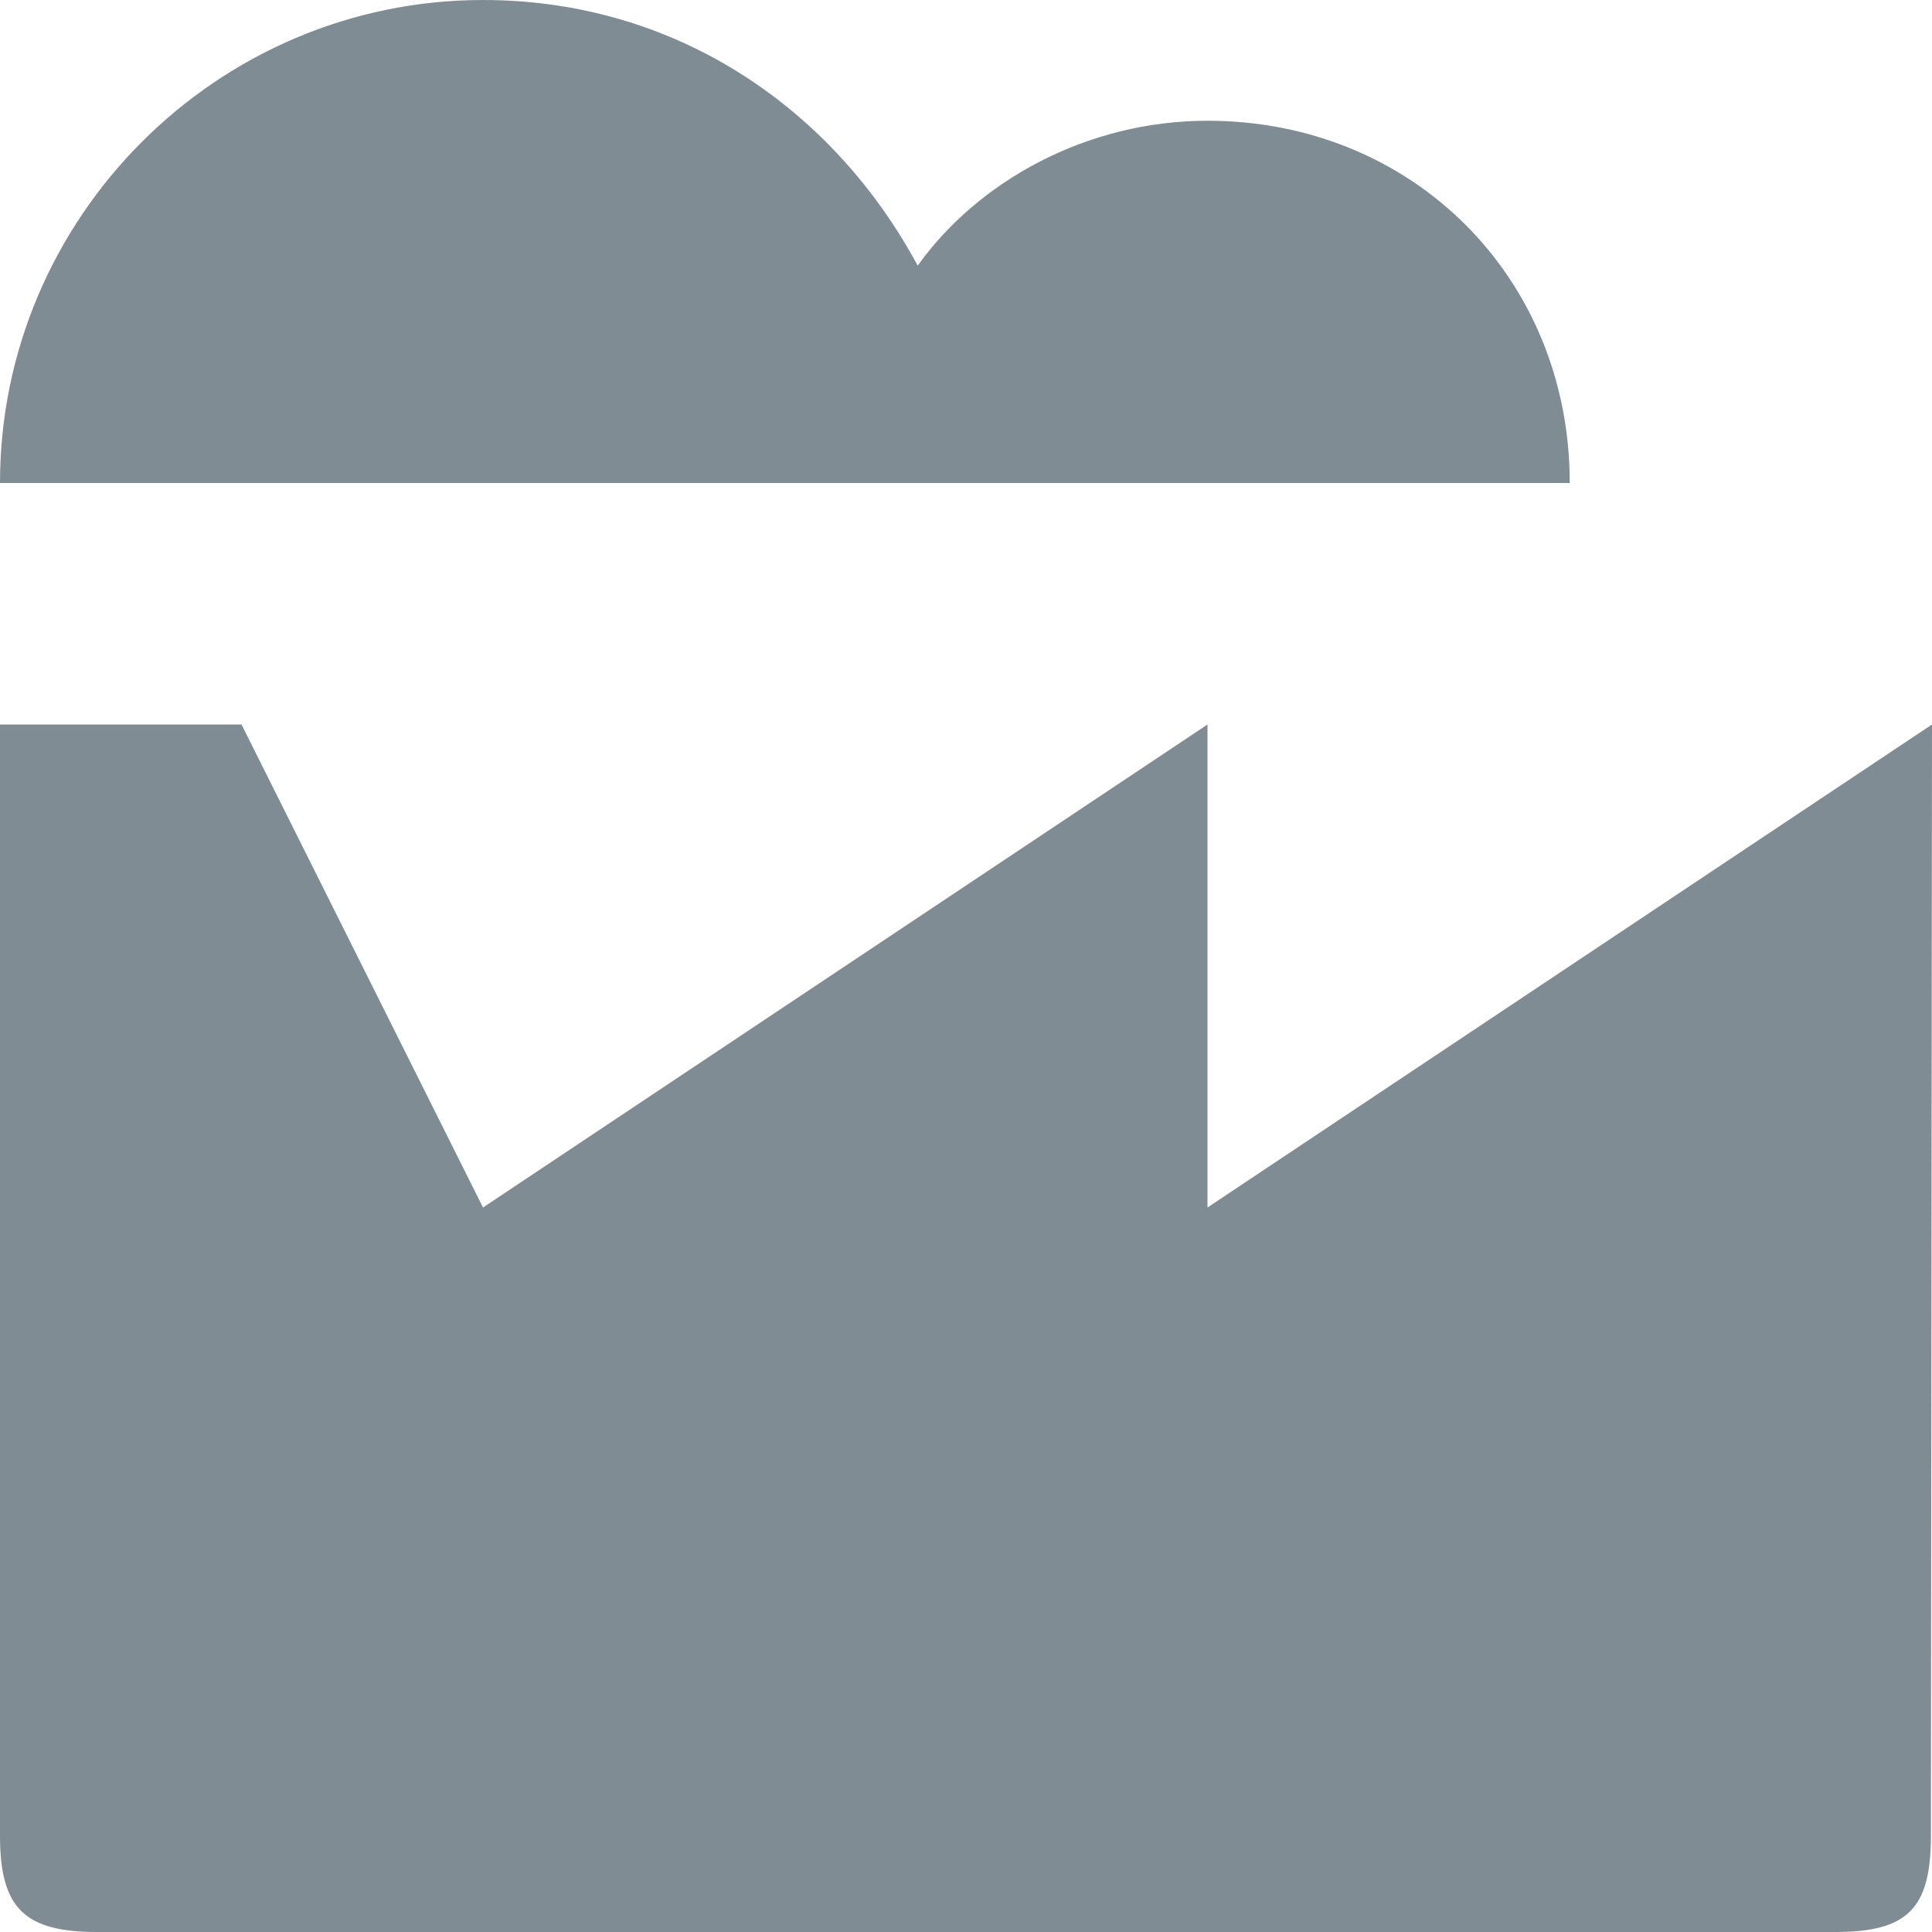
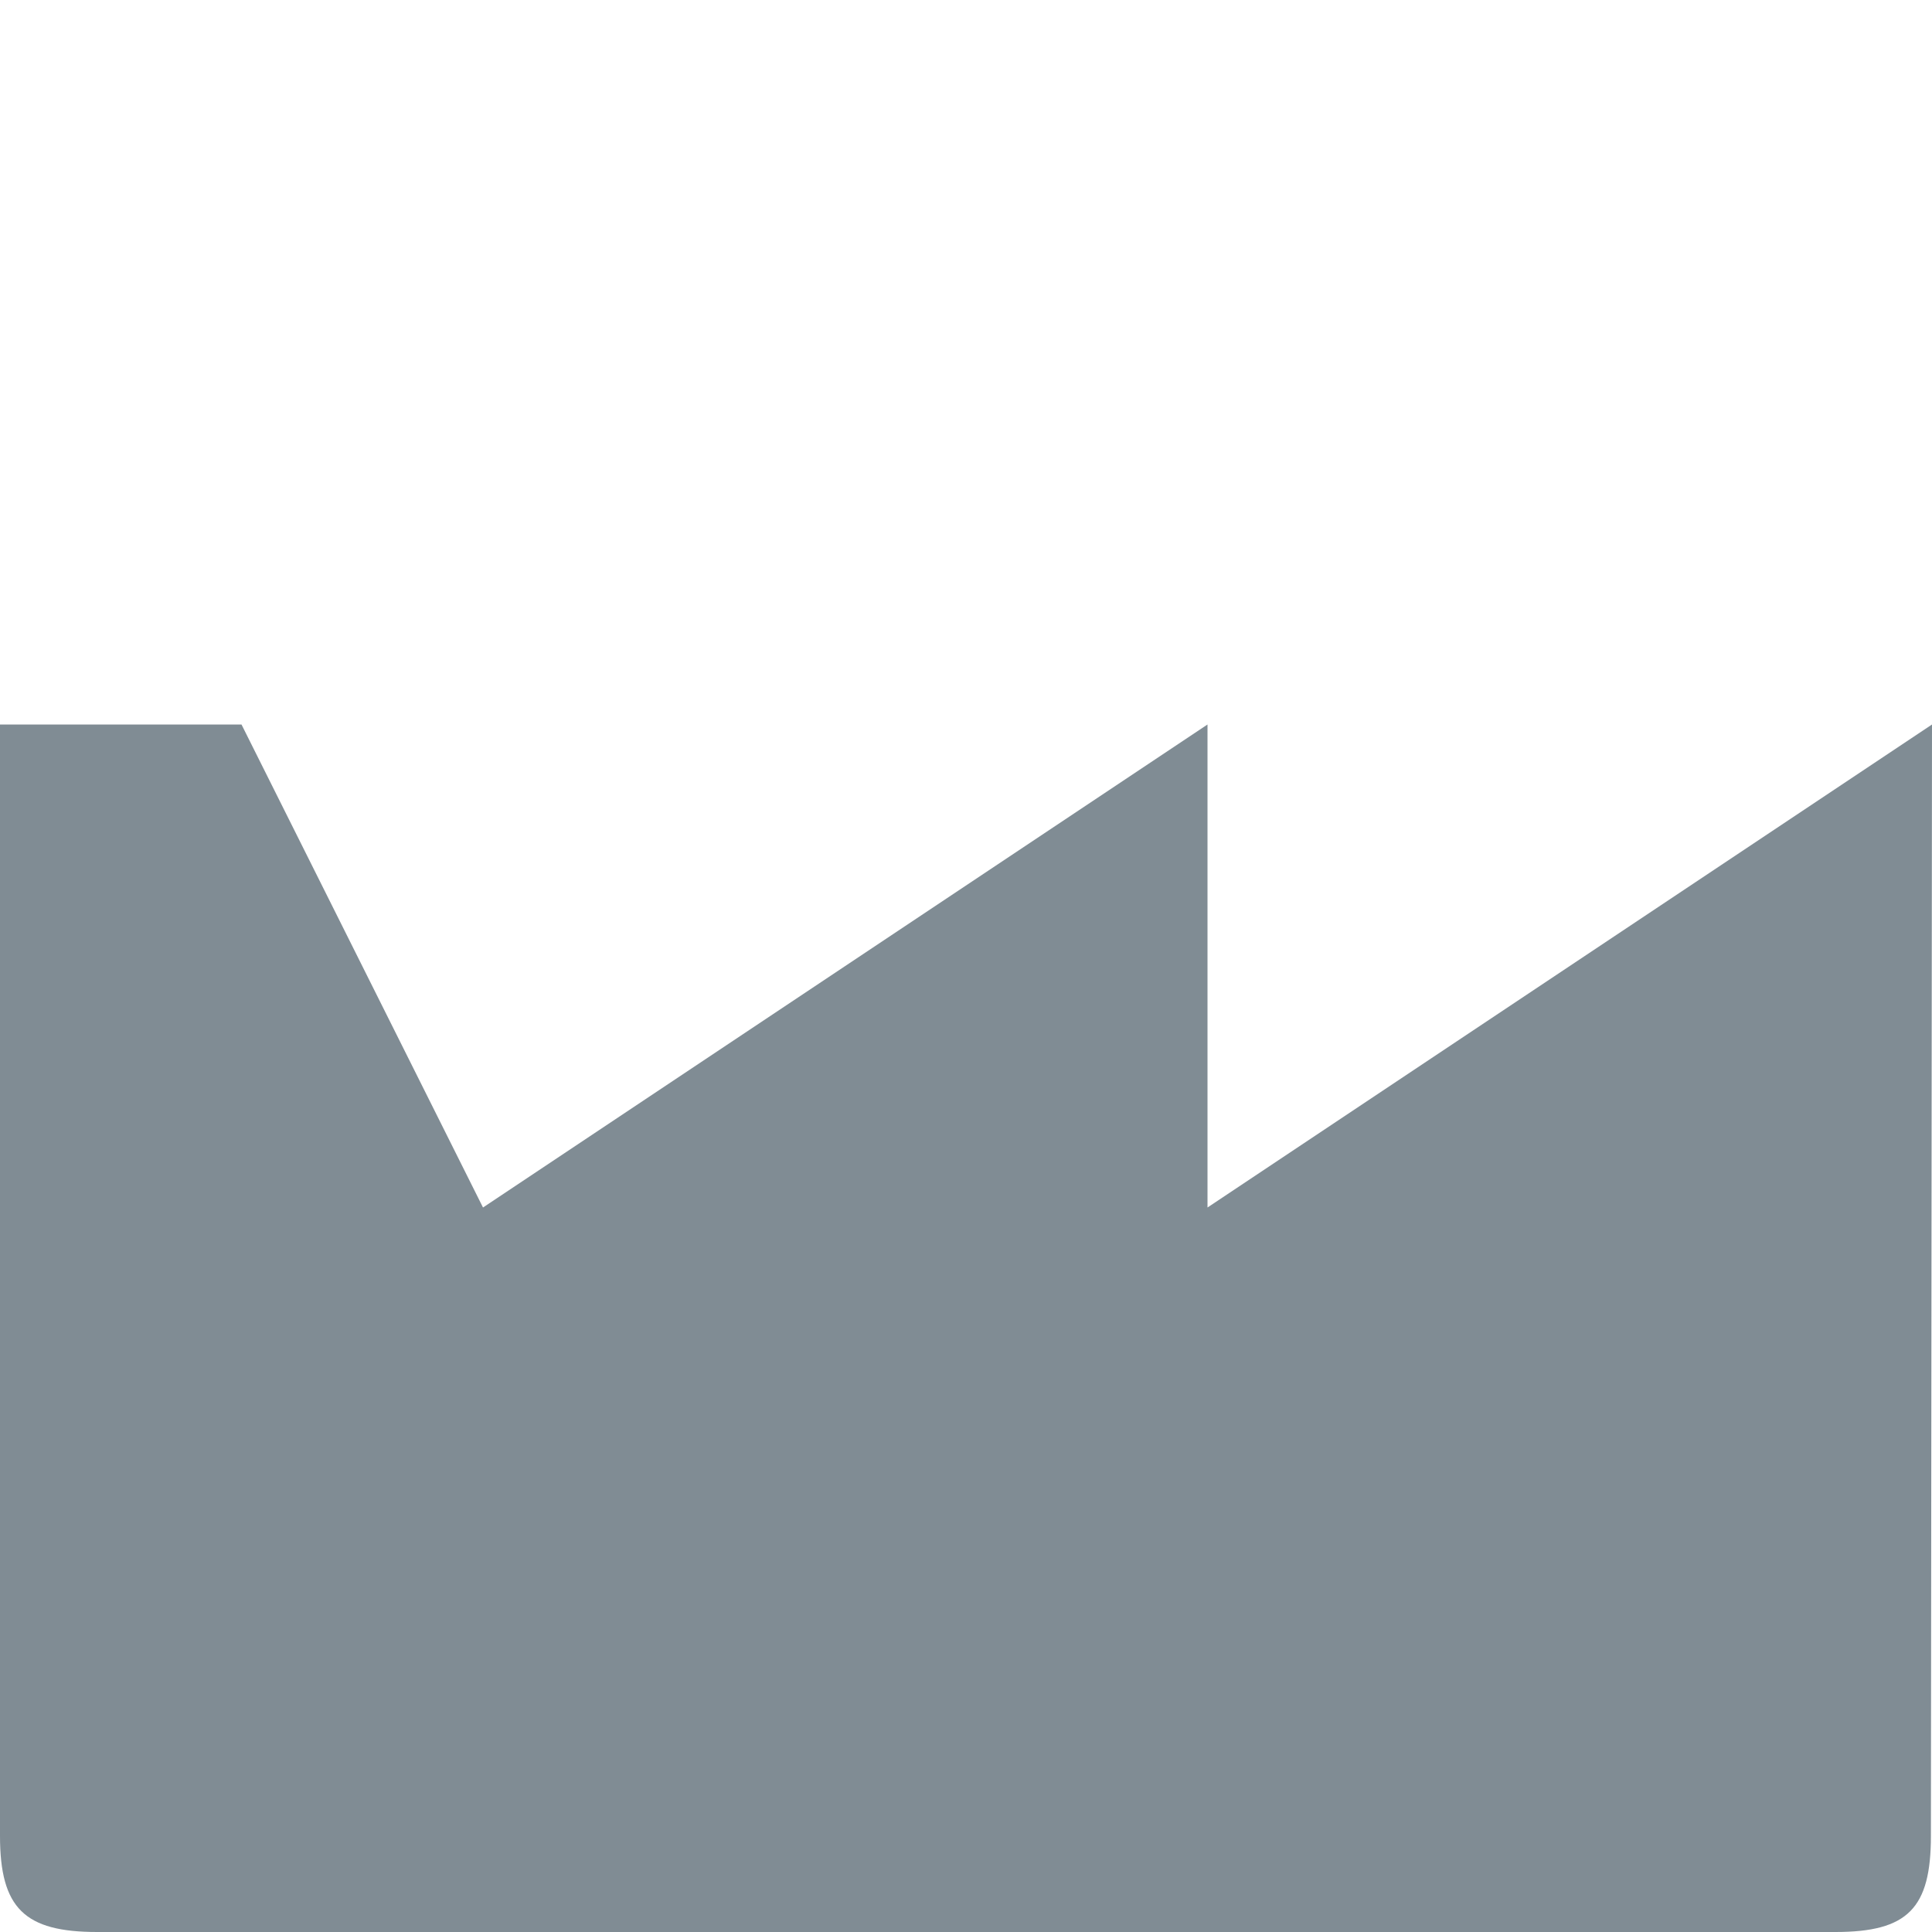
<svg xmlns="http://www.w3.org/2000/svg" version="1.1" id="Layer_1" x="0px" y="0px" width="16px" height="16px" viewBox="0 0 16 16" style="enable-background:new 0 0 16 16;" xml:space="preserve">
  <style type="text/css">
	.st0{fill:#808C94;}
</style>
  <g transform="translate(352, 112)">
    <path class="st0" d="M-342-102v-4l-6,4l-2-4h-2v9.204c0,0.6,0.204,0.796,0.804,0.796h14.396c0.6,0,0.791-0.196,0.791-0.796   L-336-106L-342-102z" />
-     <path class="st0" d="M-339-108c0-1.7-1.3-3-3-3c-1,0-1.9,0.5-2.4,1.2c-0.7-1.3-2-2.2-3.6-2.2c-2.2,0-4,1.8-4,4H-339L-339-108z" />
  </g>
</svg>